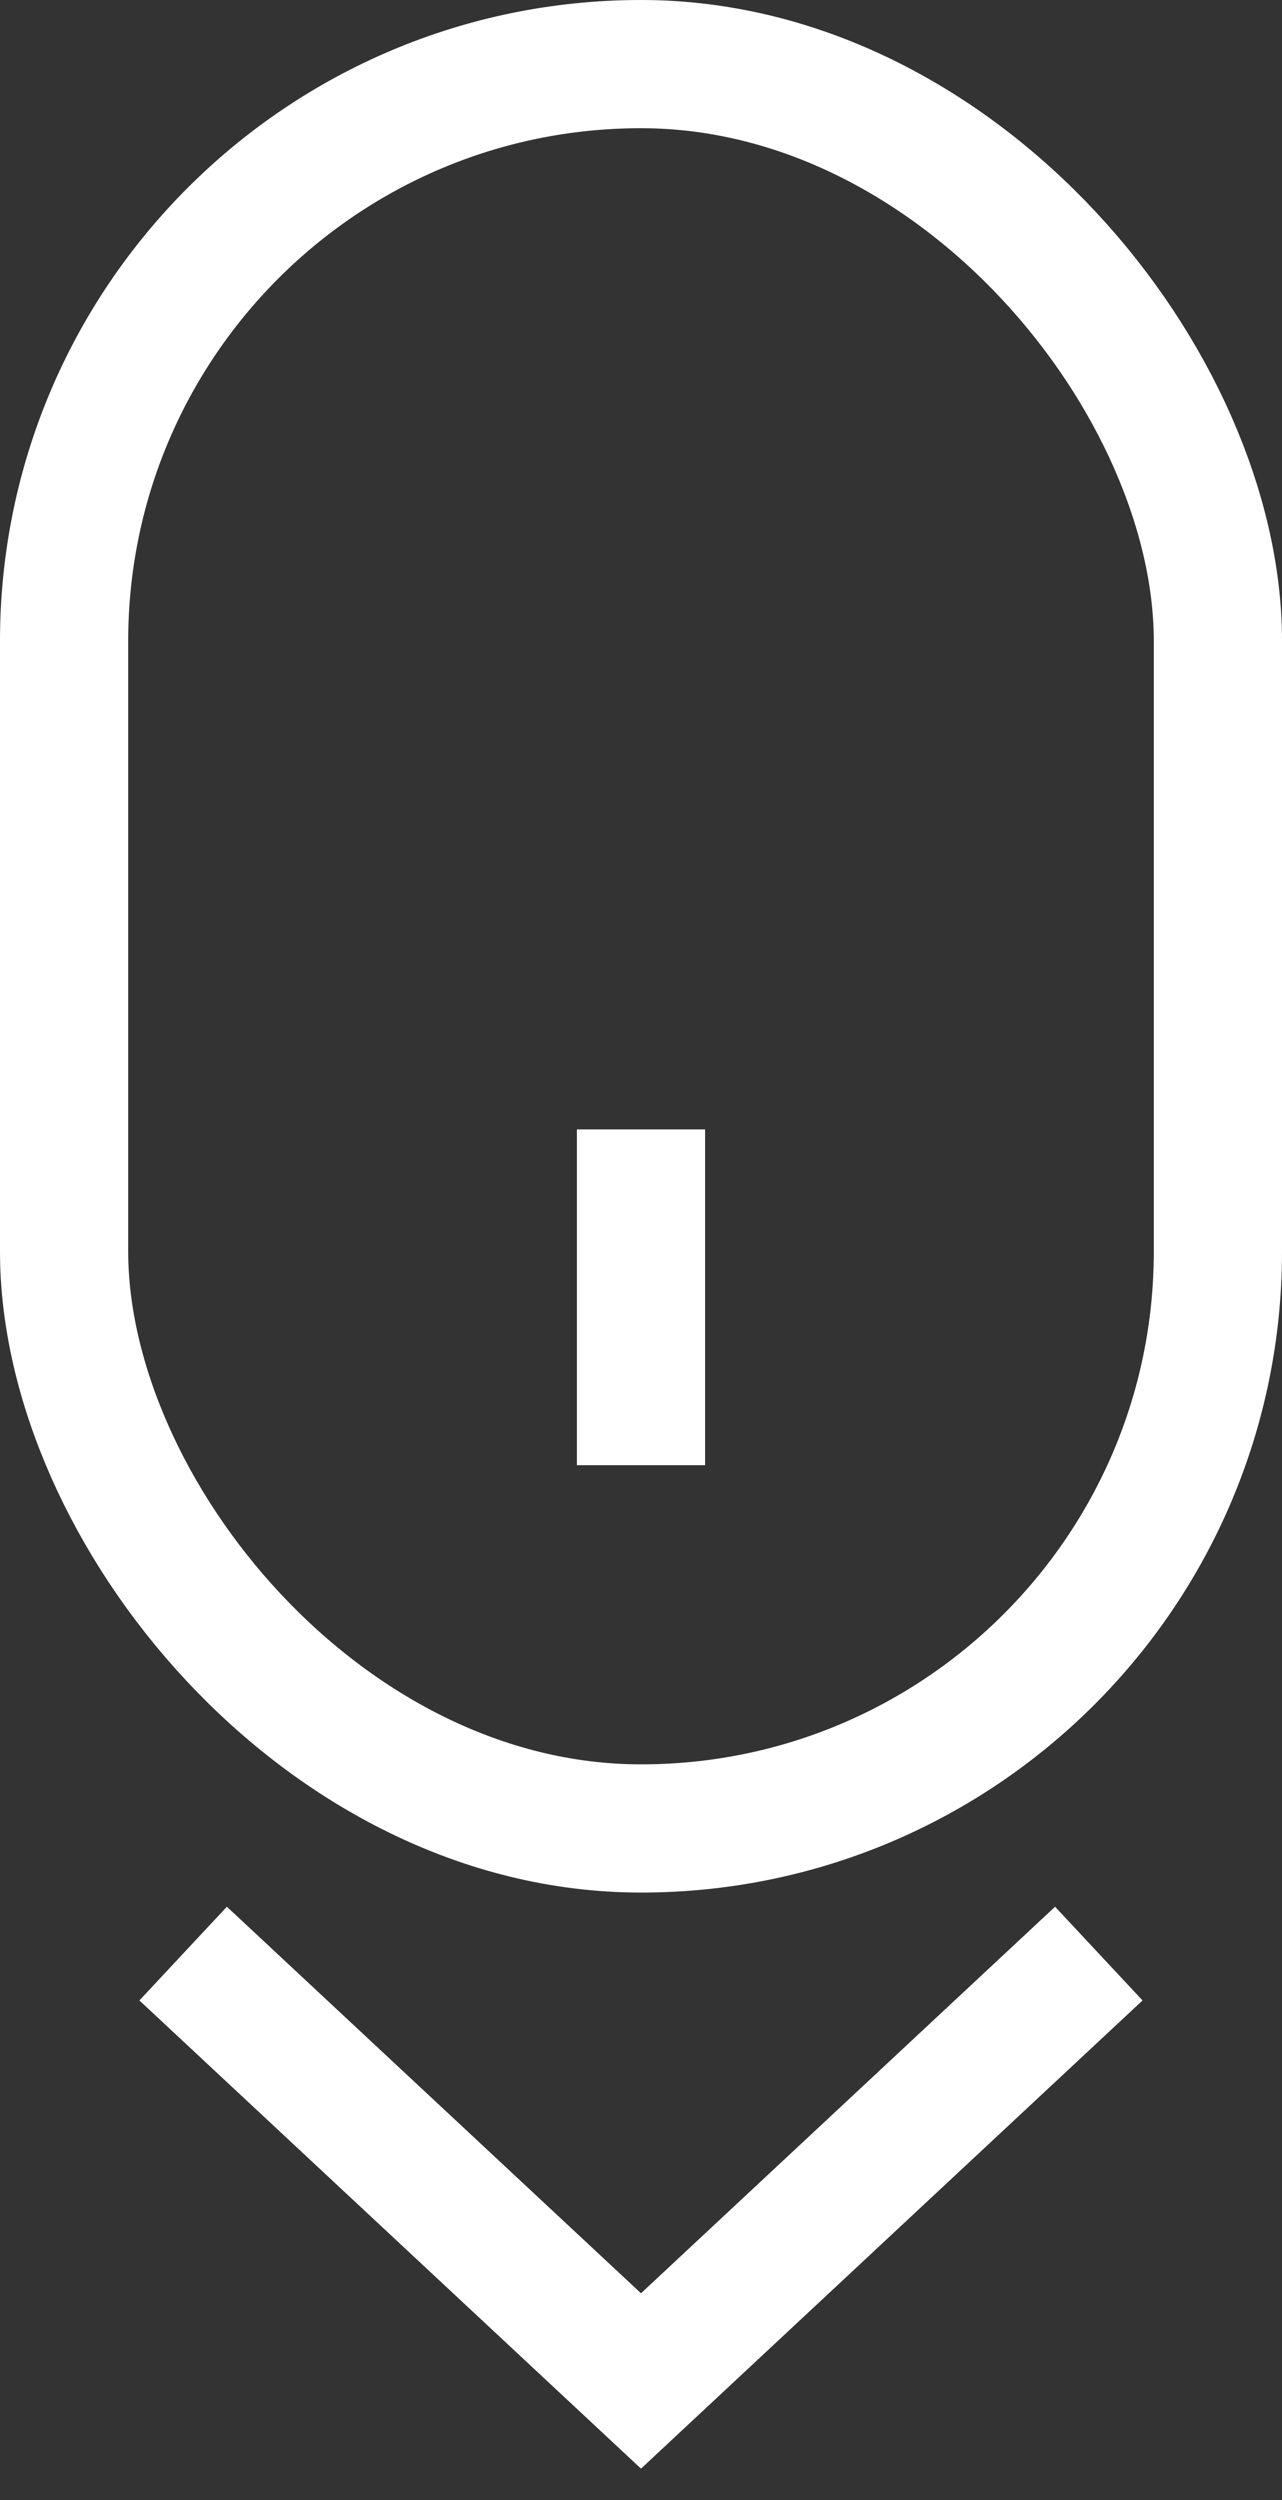
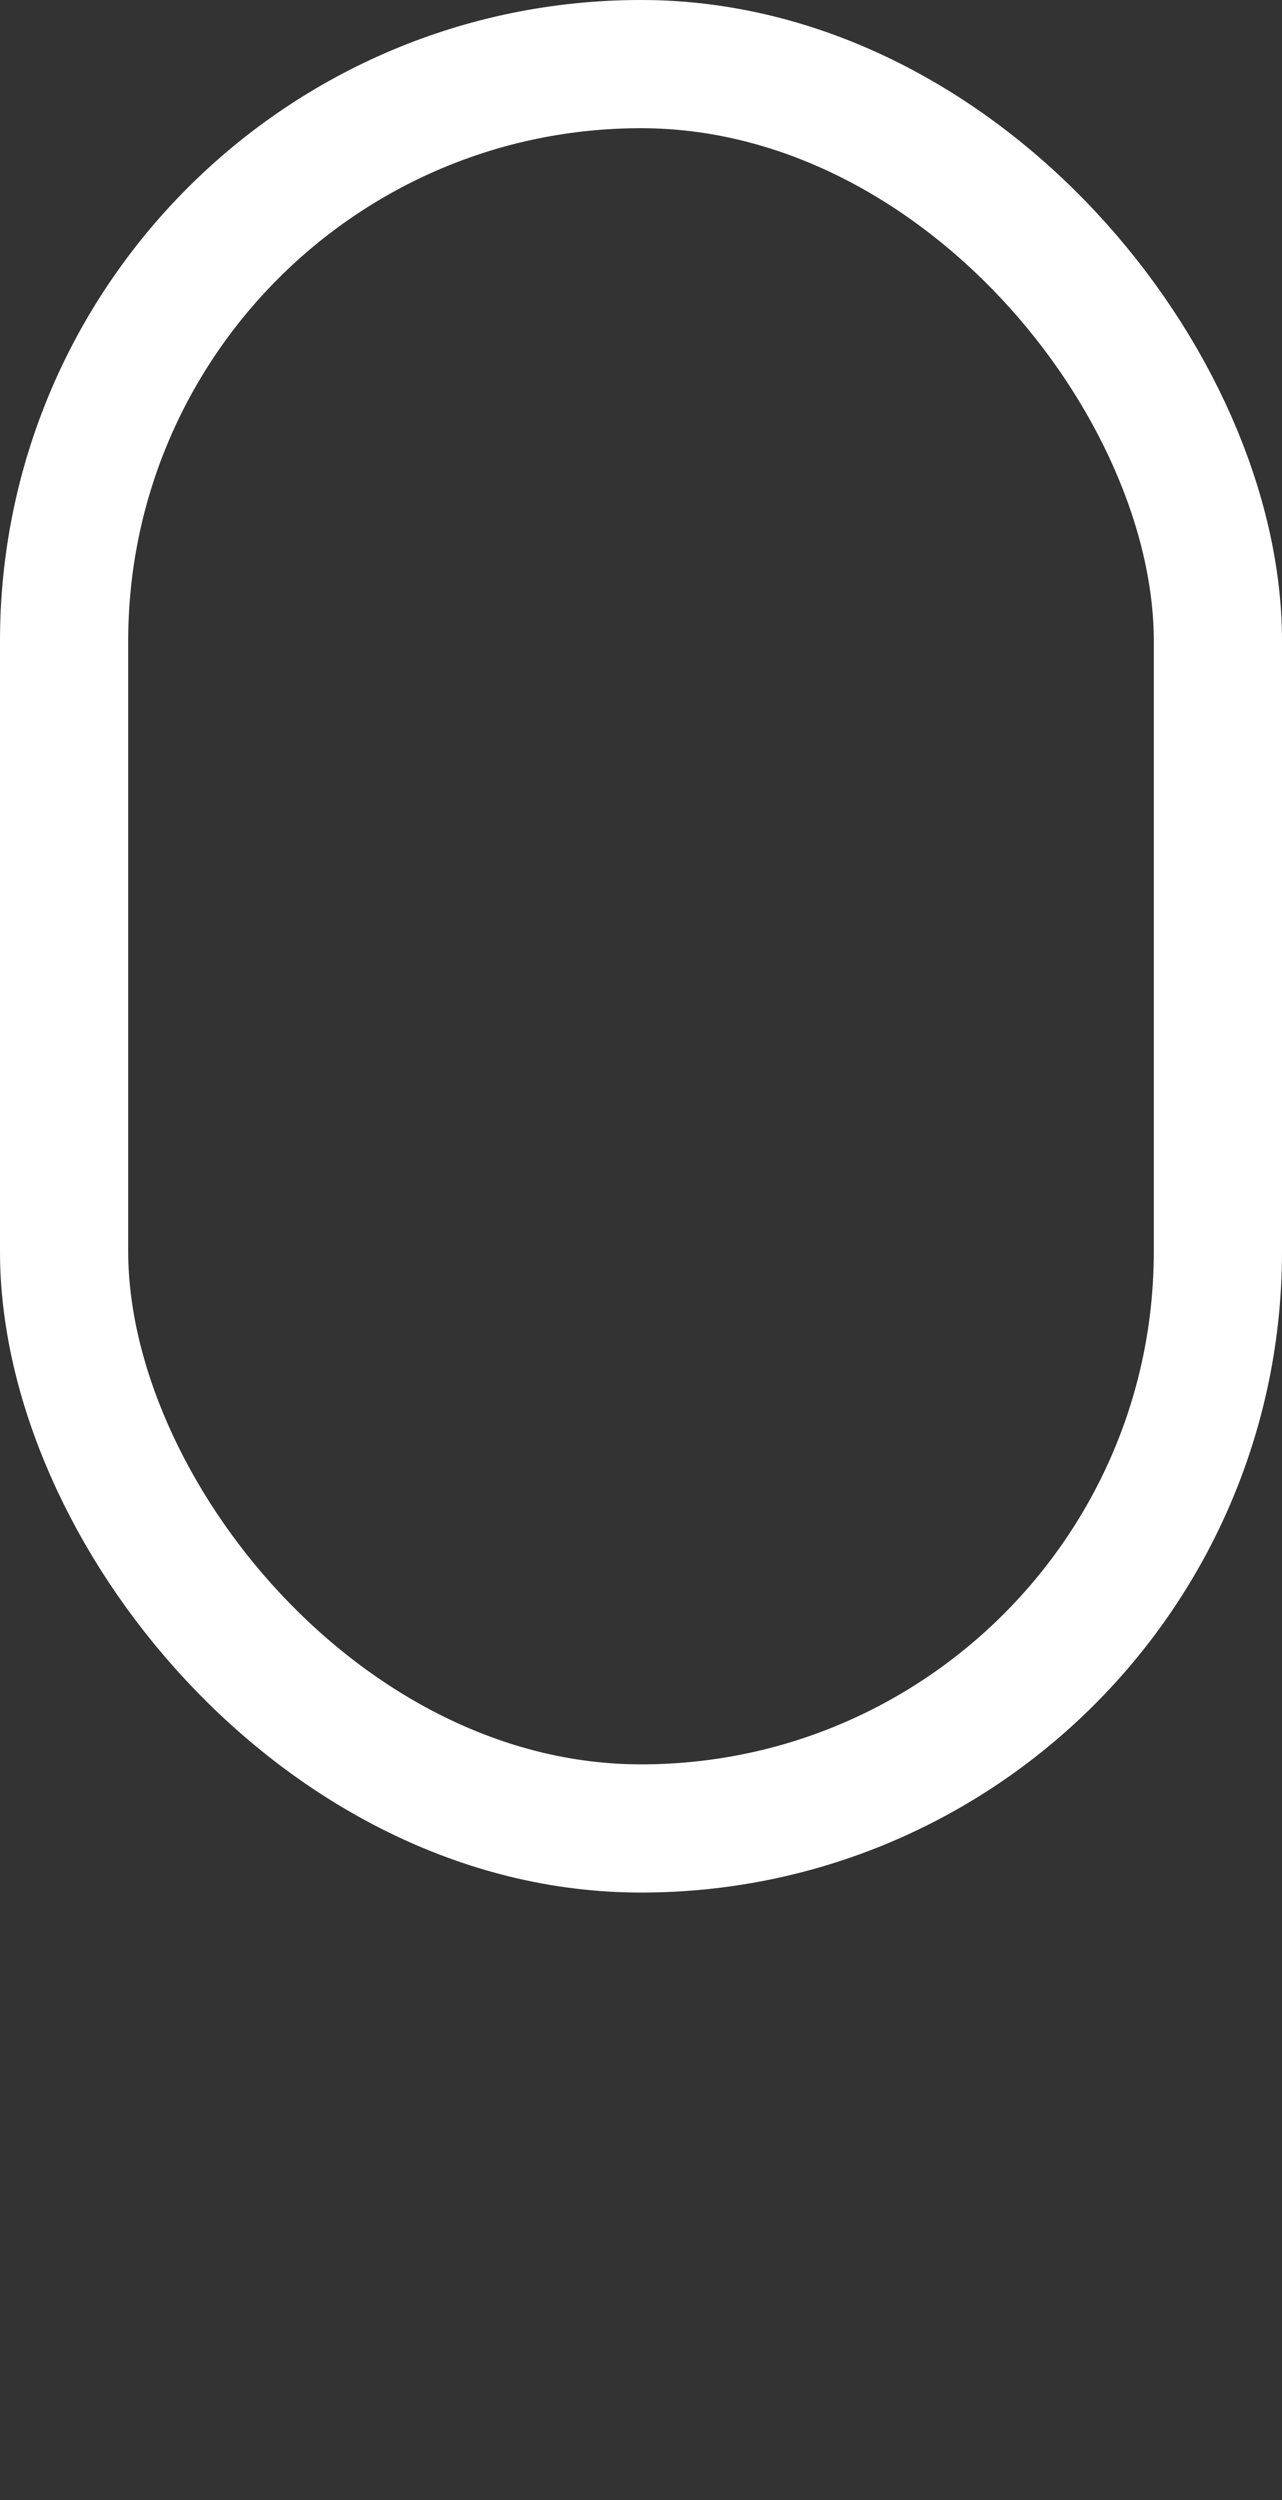
<svg xmlns="http://www.w3.org/2000/svg" width="20" height="39" viewBox="0 0 20 39" fill="none">
  <rect x="0" y="0" width="20" height="39" fill="#333333" stroke="none" />
  <rect x="1" y="1" width="18" height="27.524" rx="9" stroke="white" stroke-width="2" />
-   <path d="M2.857 30.476L10 37.143L17.142 30.476" stroke="white" stroke-width="2" />
-   <path d="M10 17.619V22.857" stroke="white" stroke-width="2" />
</svg>